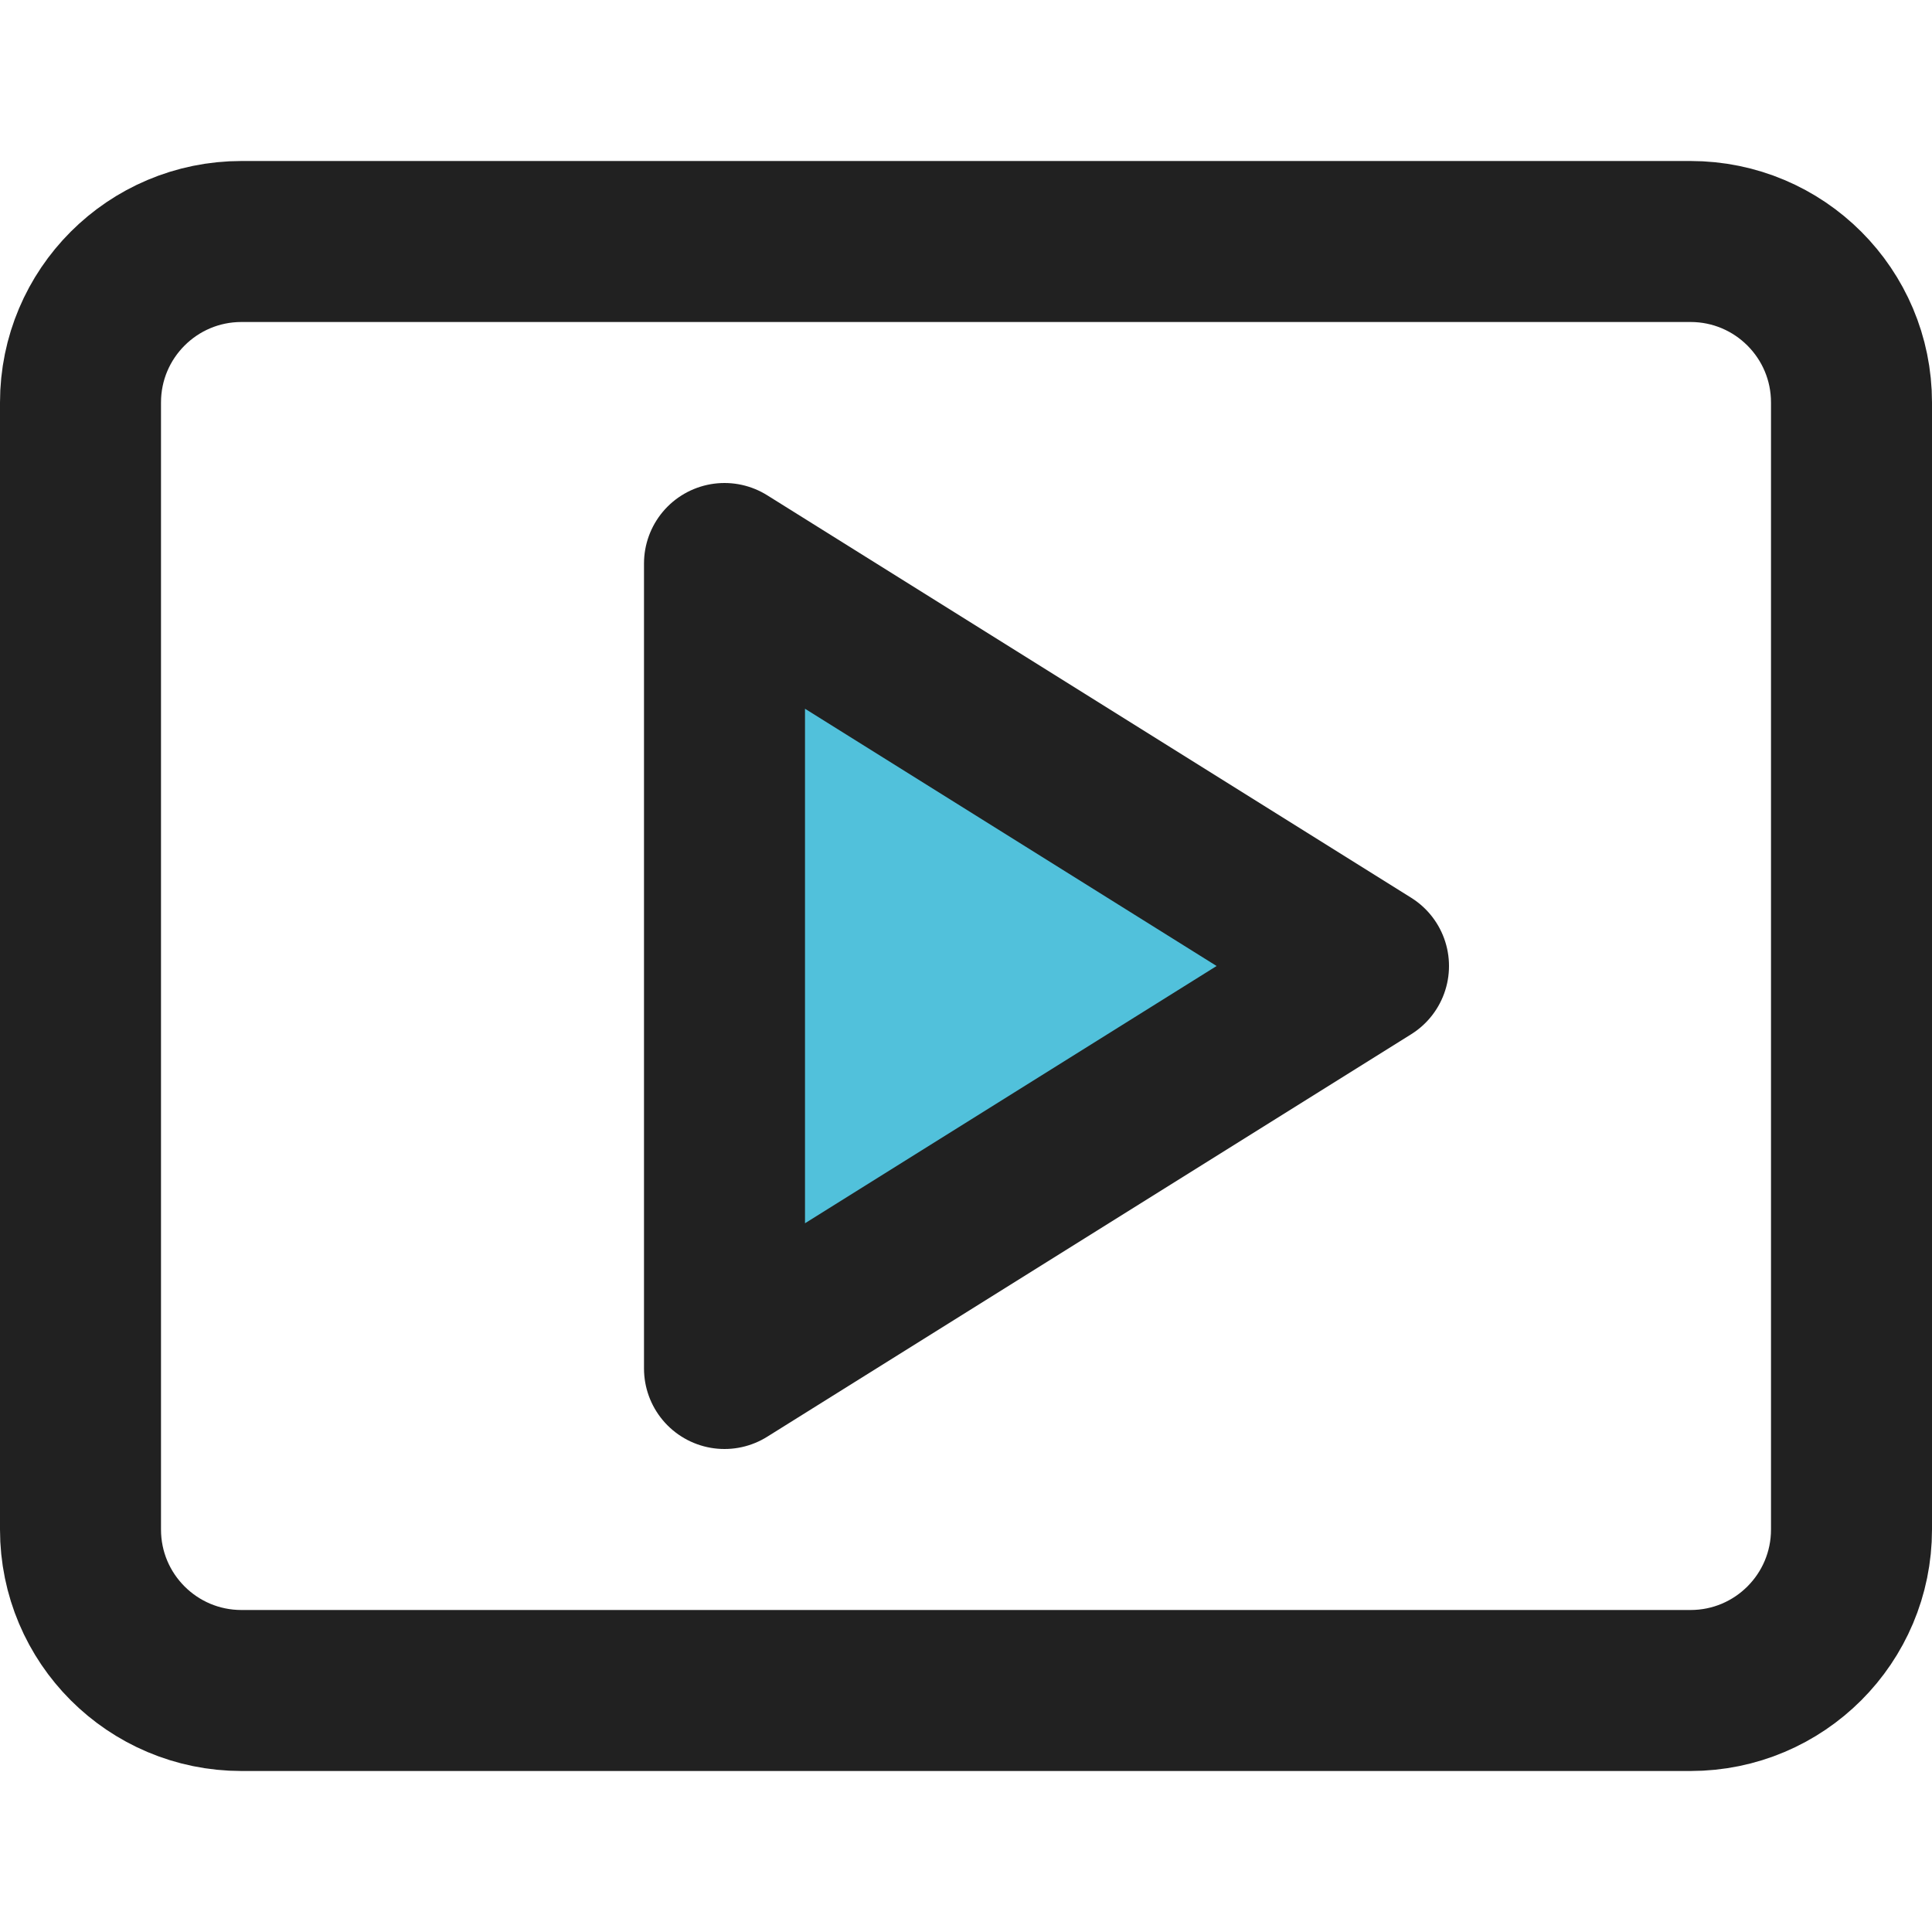
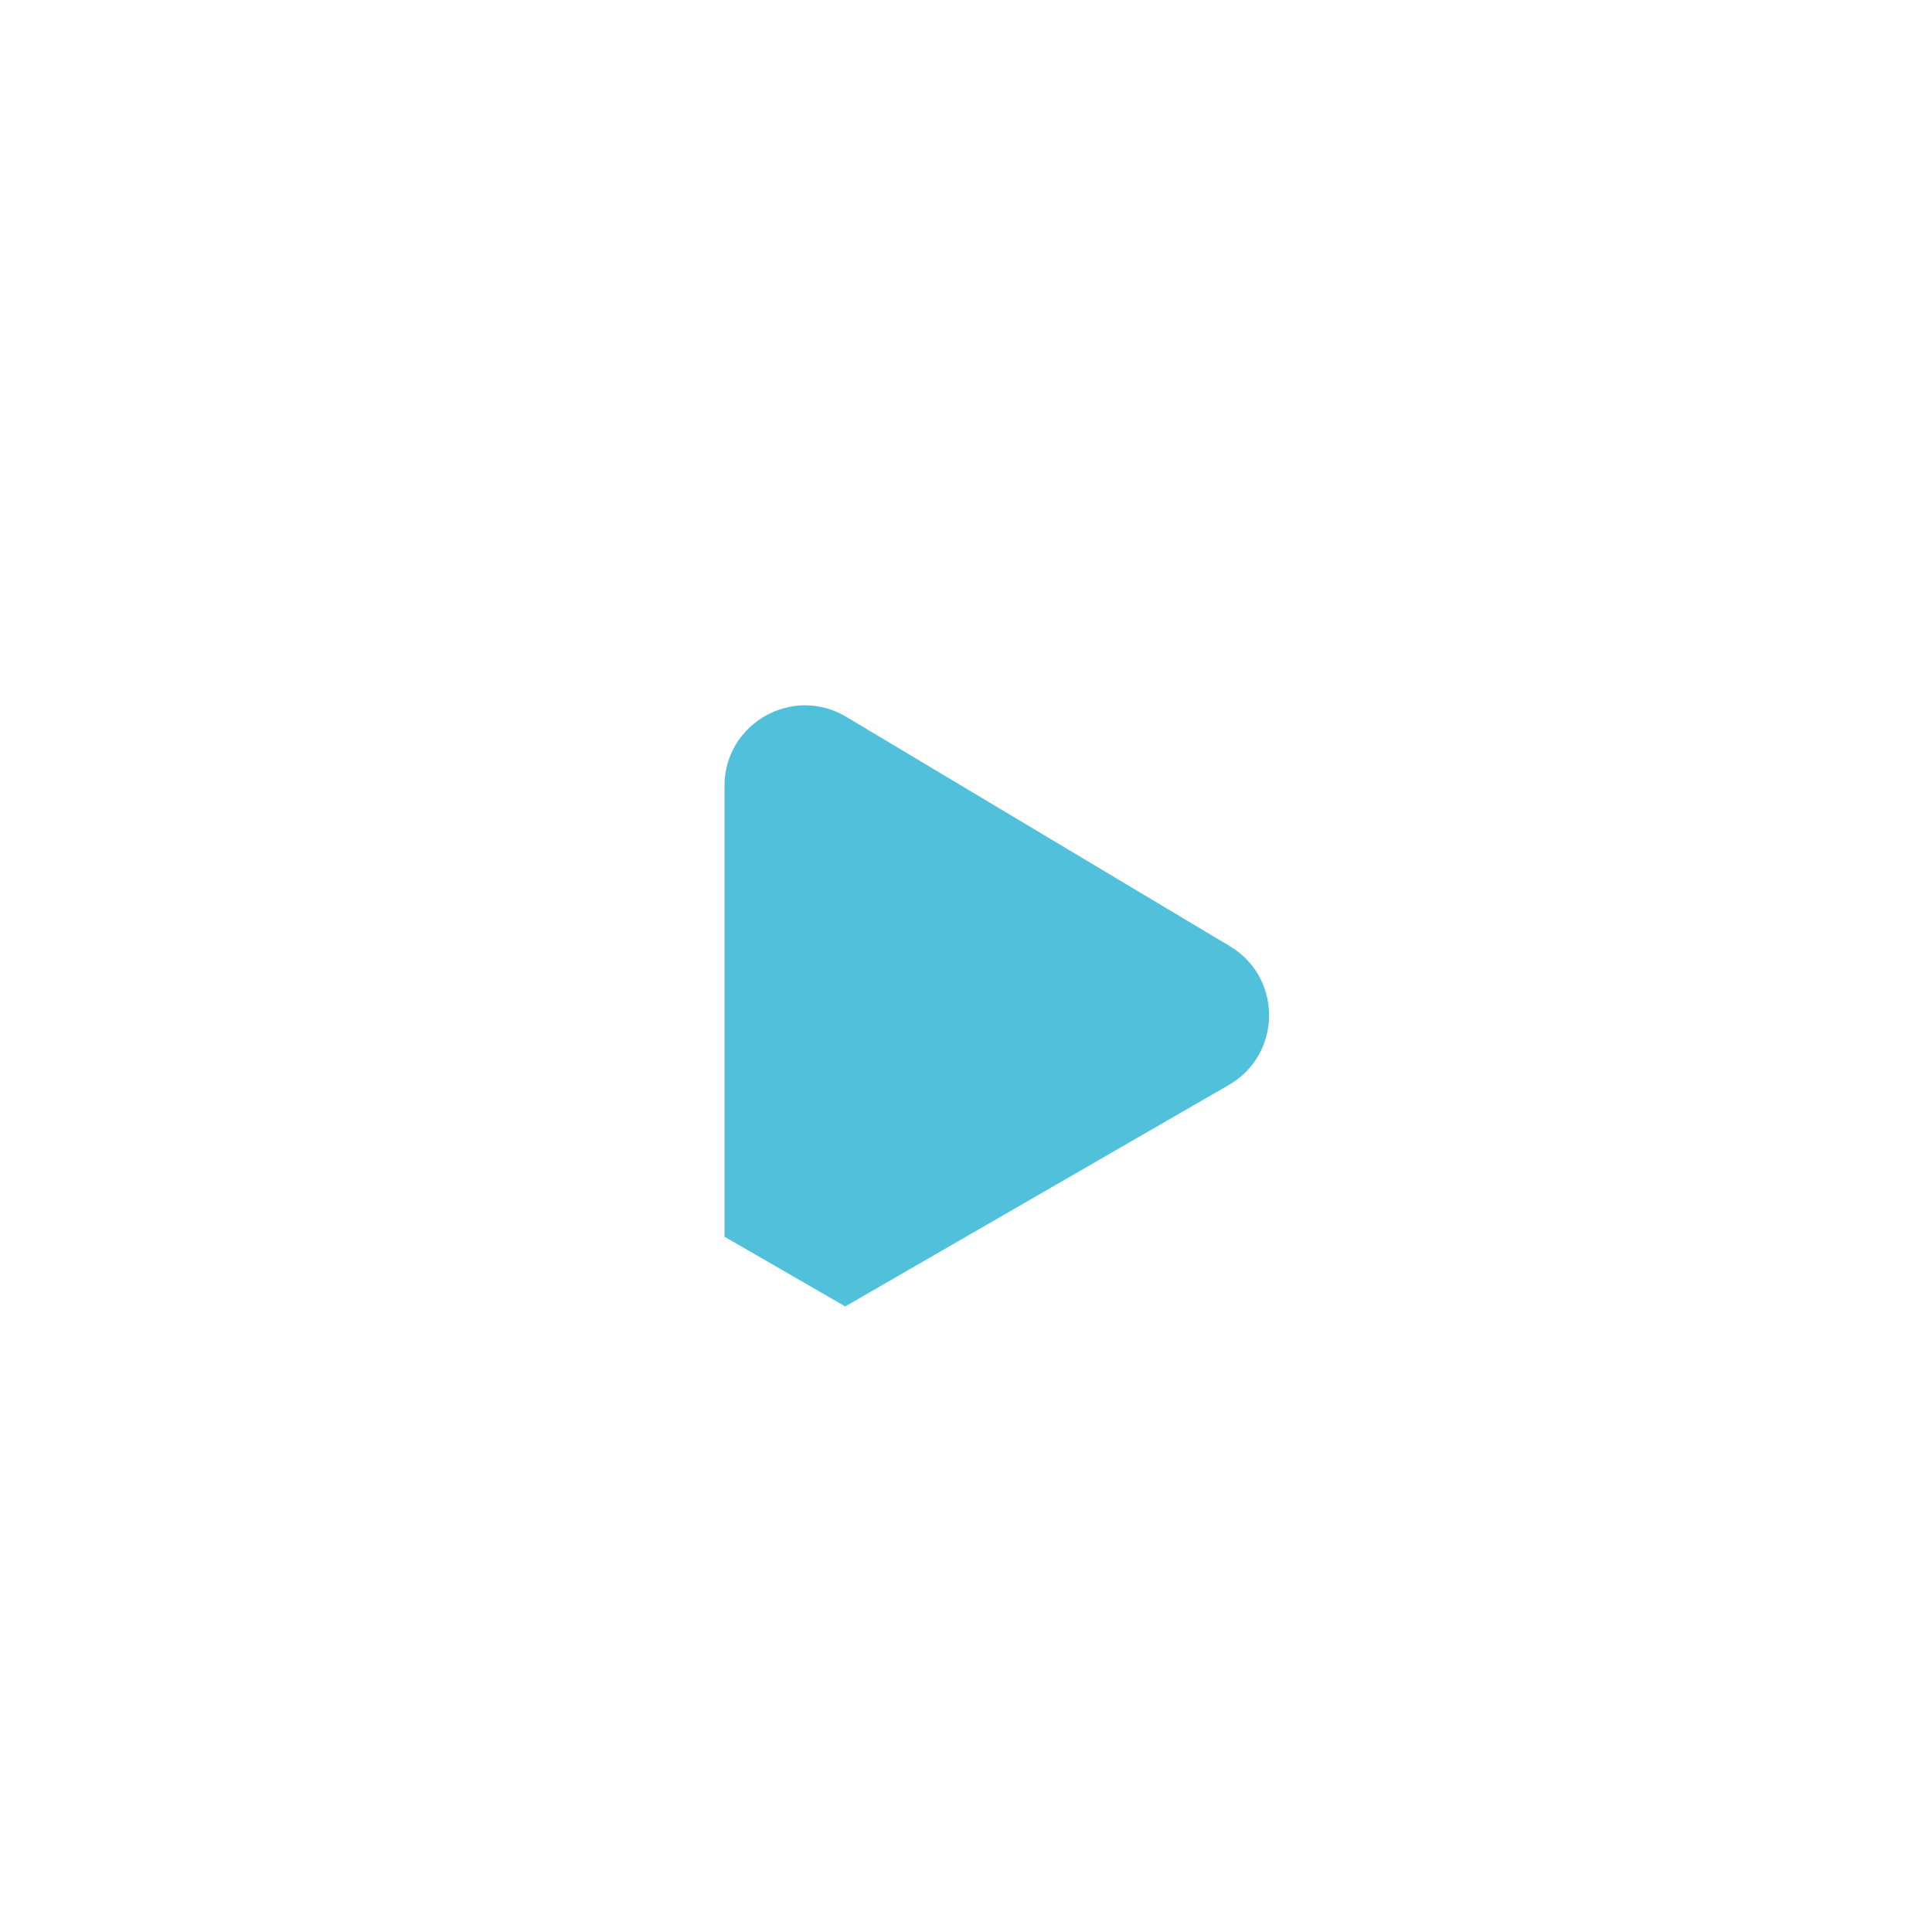
<svg xmlns="http://www.w3.org/2000/svg" width="24" height="24" viewBox="0 0 24 24" fill="none">
-   <path d="M9 15.363V9.763C9 8.986 9.847 8.506 10.513 8.905L15.278 11.754C15.933 12.145 15.926 13.097 15.265 13.478L10.5 16.229C9.833 16.614 9 16.133 9 15.363Z" fill="#51C1DB" />
-   <path d="M9 7L17 12L9 17V7Z" stroke="#212121" stroke-width="2" stroke-linecap="round" stroke-linejoin="round" />
-   <path d="M23 19V5C23 3.895 22.105 3 21 3L3 3C1.895 3 1 3.895 1 5V19C1 20.105 1.895 21 3 21H21C22.105 21 23 20.105 23 19Z" stroke="#212121" stroke-width="2" stroke-linecap="round" stroke-linejoin="round" />
+   <path d="M9 15.363V9.763C9 8.986 9.847 8.506 10.513 8.905L15.278 11.754C15.933 12.145 15.926 13.097 15.265 13.478L10.5 16.229Z" fill="#51C1DB" />
</svg>